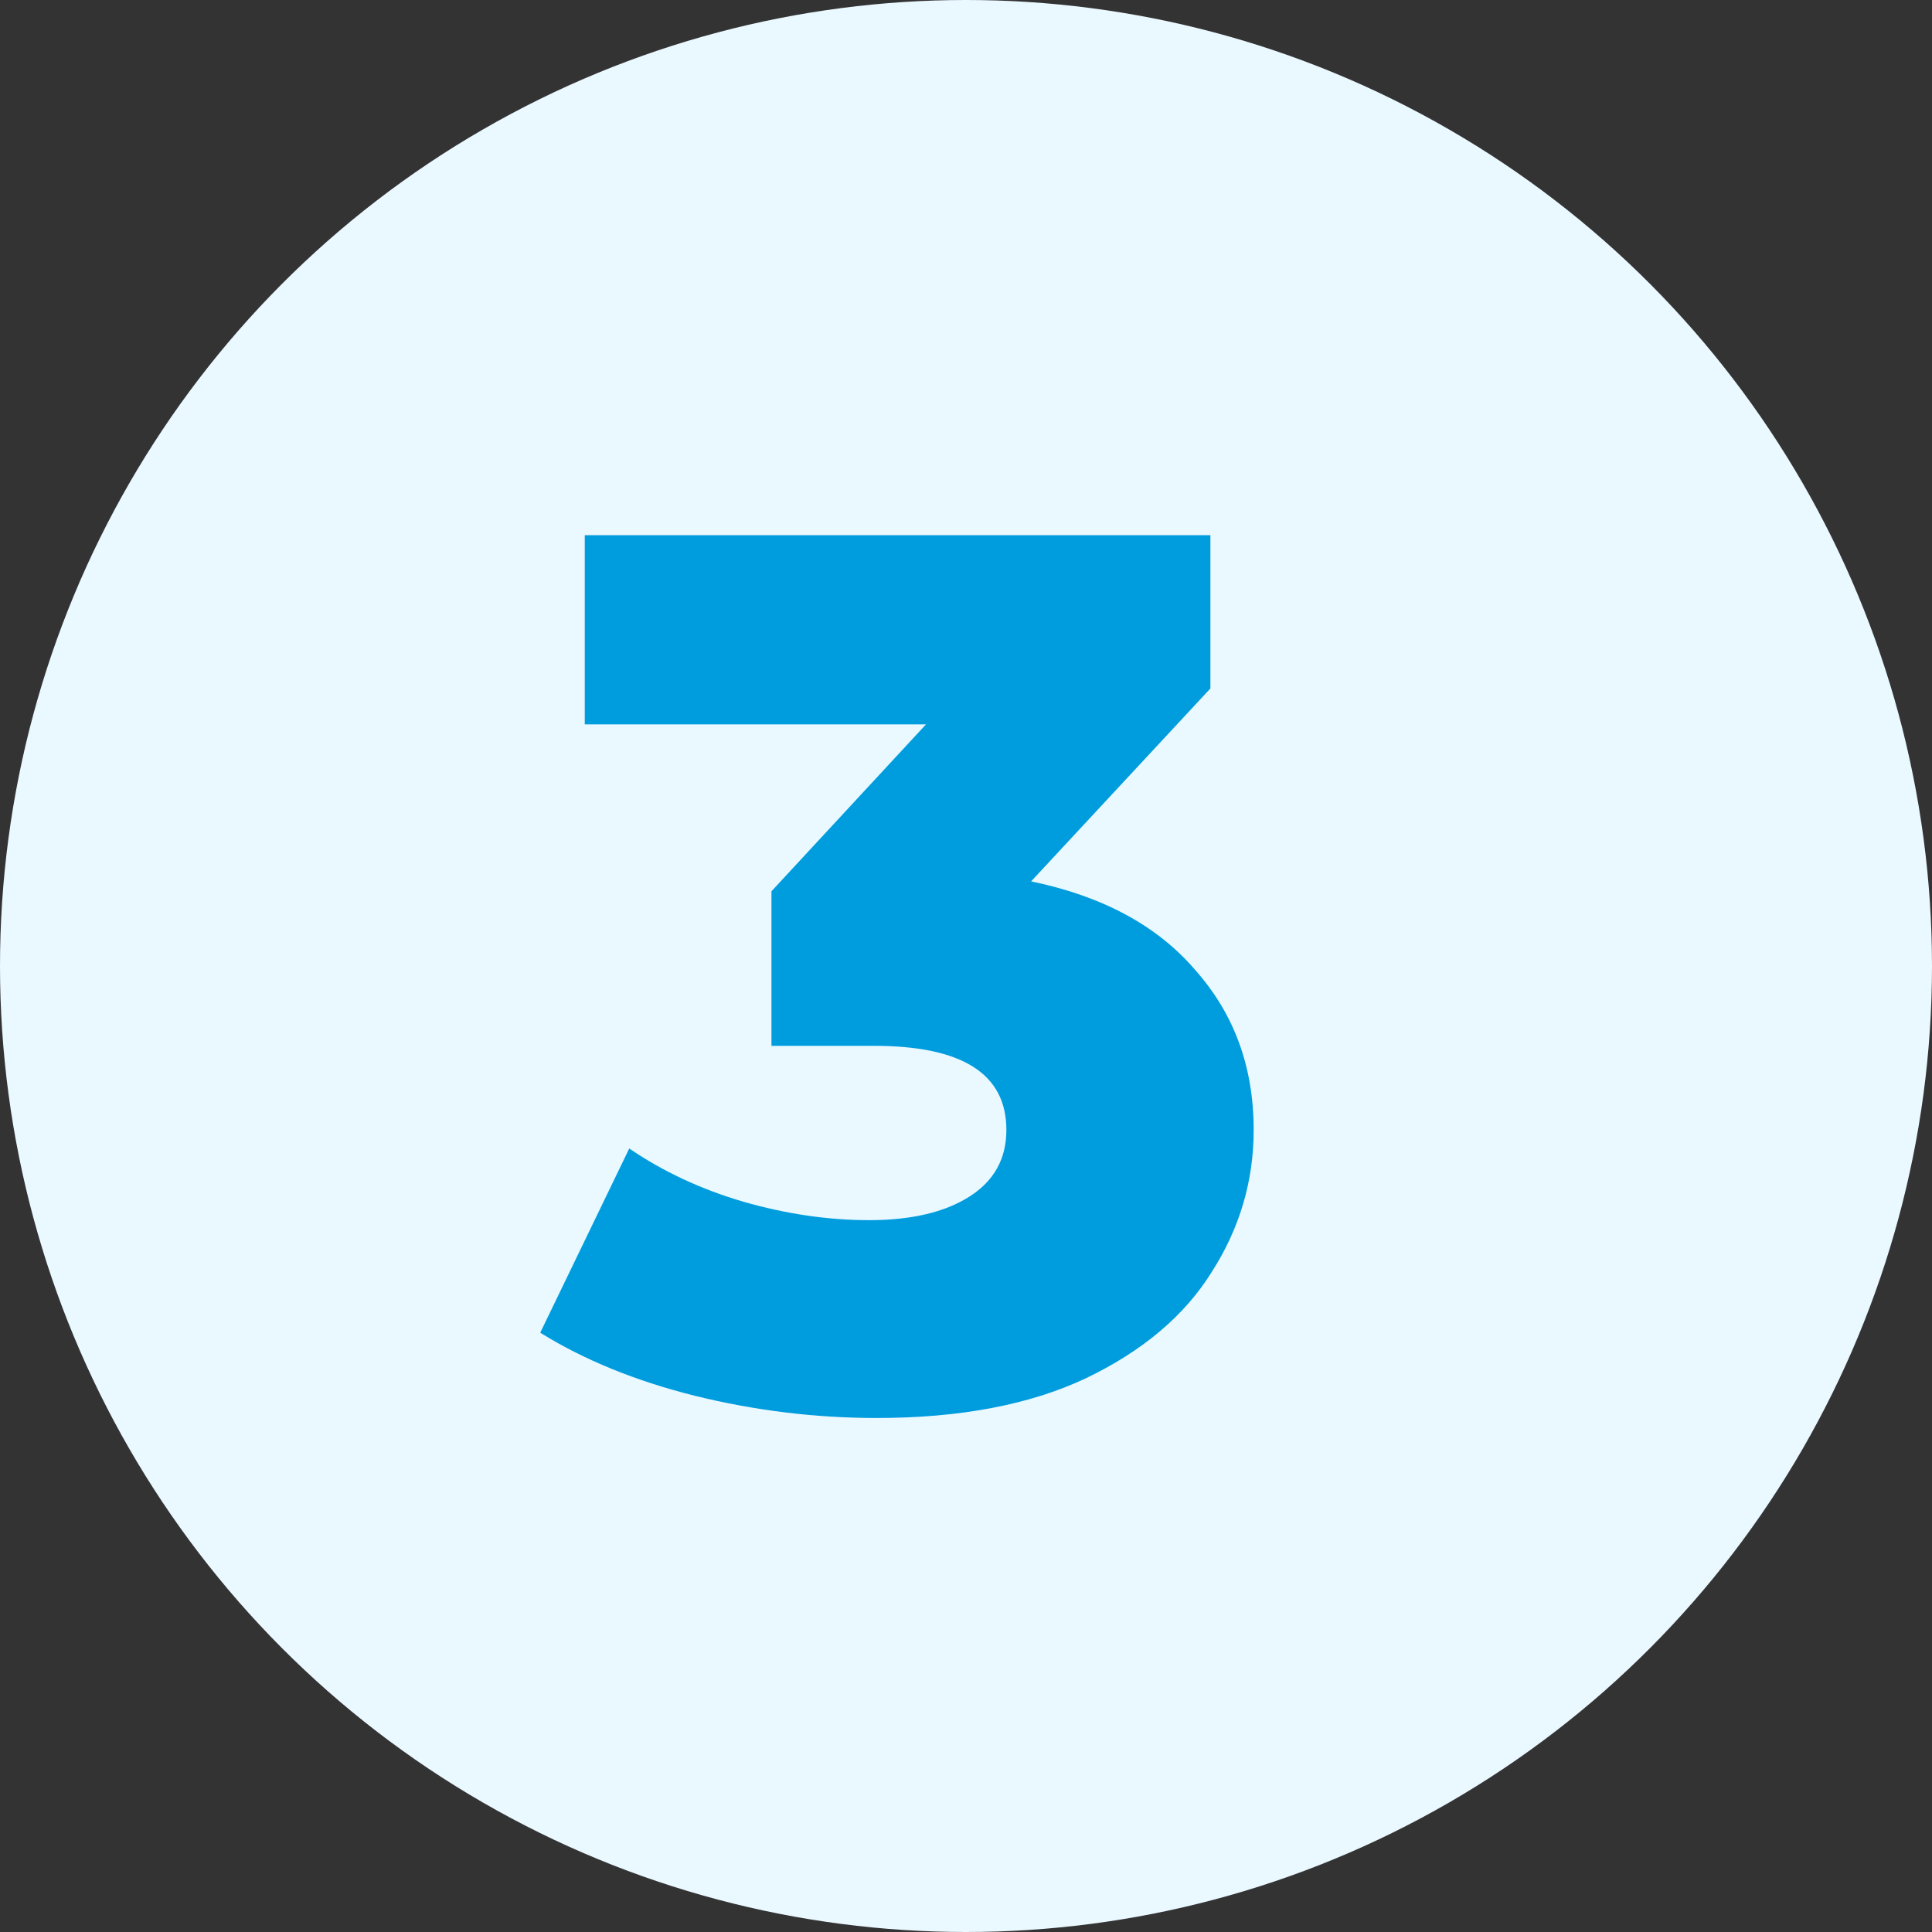
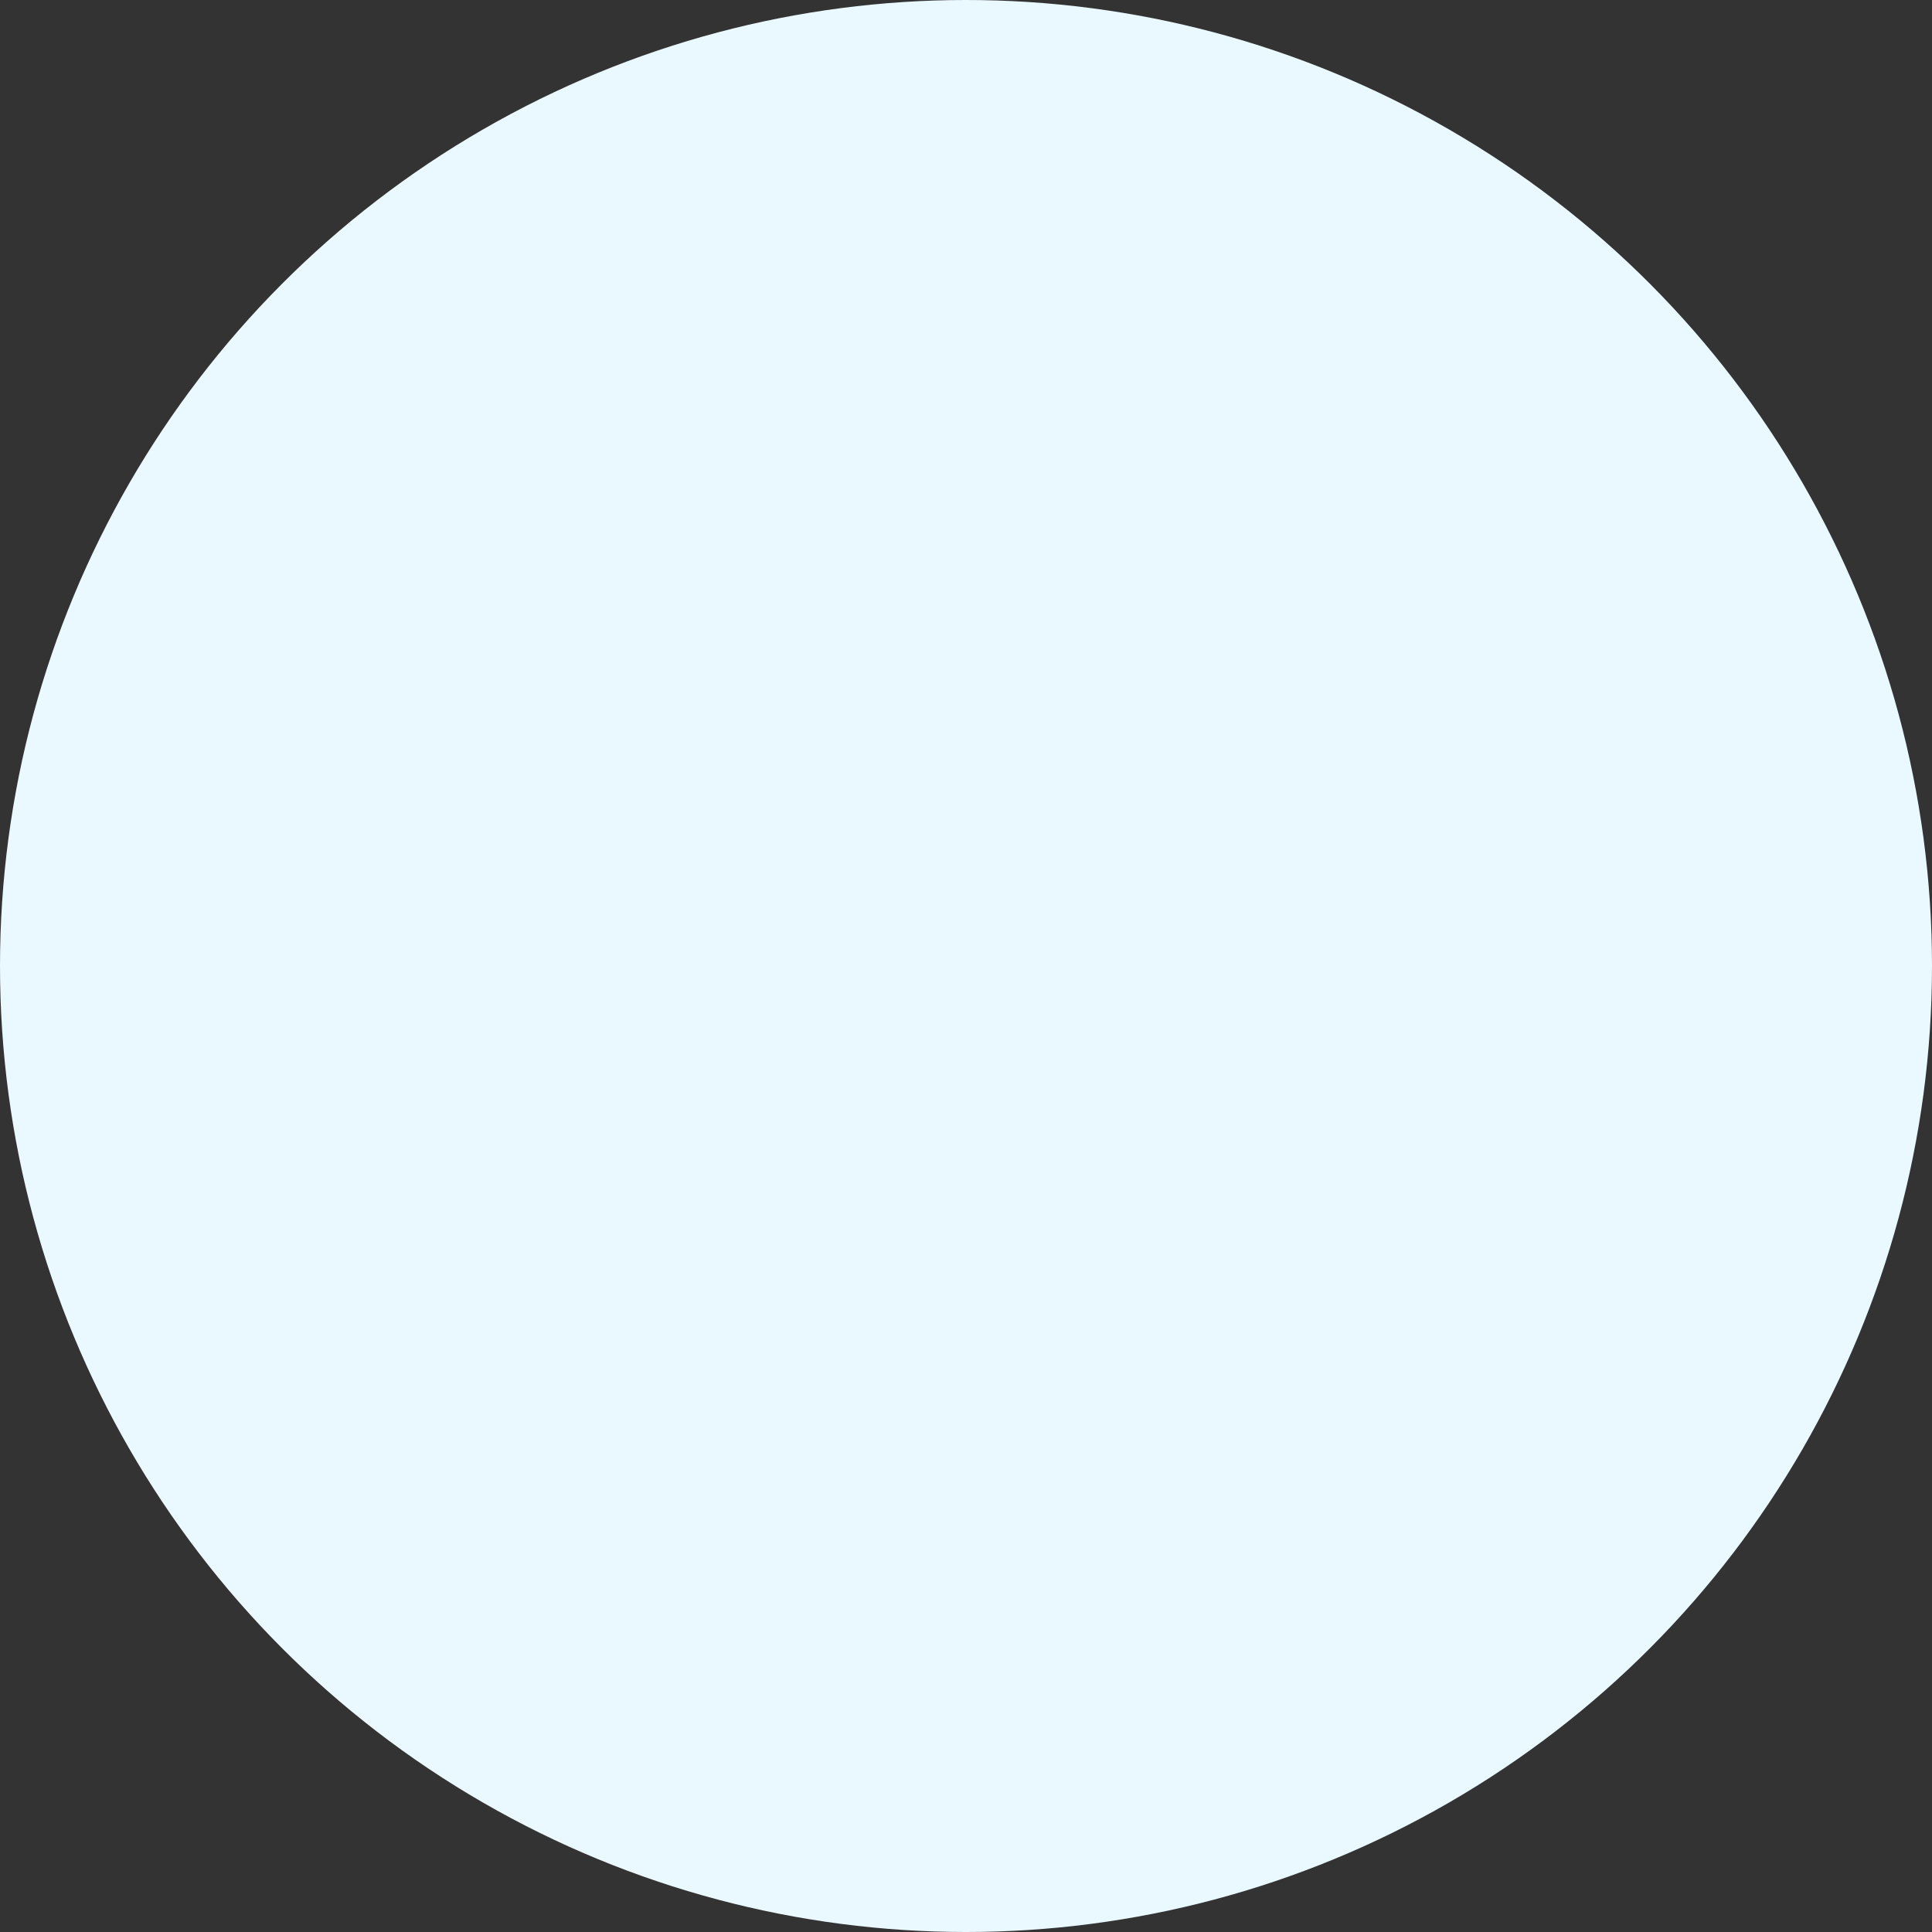
<svg xmlns="http://www.w3.org/2000/svg" width="40" height="40" viewBox="0 0 40 40" fill="none">
  <rect x="0" y="0" width="40" height="40" fill="#333333" stroke="none" />
  <circle cx="20" cy="20" r="20" fill="#EAF8FF" />
-   <path d="M21.348 18.248C22.833 18.555 23.968 19.17 24.753 20.091C25.555 20.996 25.956 22.096 25.956 23.394C25.956 24.452 25.666 25.433 25.086 26.338C24.523 27.242 23.652 27.976 22.475 28.539C21.314 29.085 19.872 29.358 18.148 29.358C16.885 29.358 15.631 29.205 14.385 28.898C13.156 28.59 12.09 28.155 11.185 27.592L13.028 23.778C13.728 24.256 14.513 24.622 15.383 24.878C16.271 25.134 17.141 25.262 17.995 25.262C18.865 25.262 19.556 25.1 20.068 24.776C20.58 24.452 20.836 23.991 20.836 23.394C20.836 22.233 19.923 21.653 18.097 21.653H15.972V18.453L19.172 14.997H12.107V11.08H25.06V14.254L21.348 18.248Z" fill="#009DDE" />
</svg>